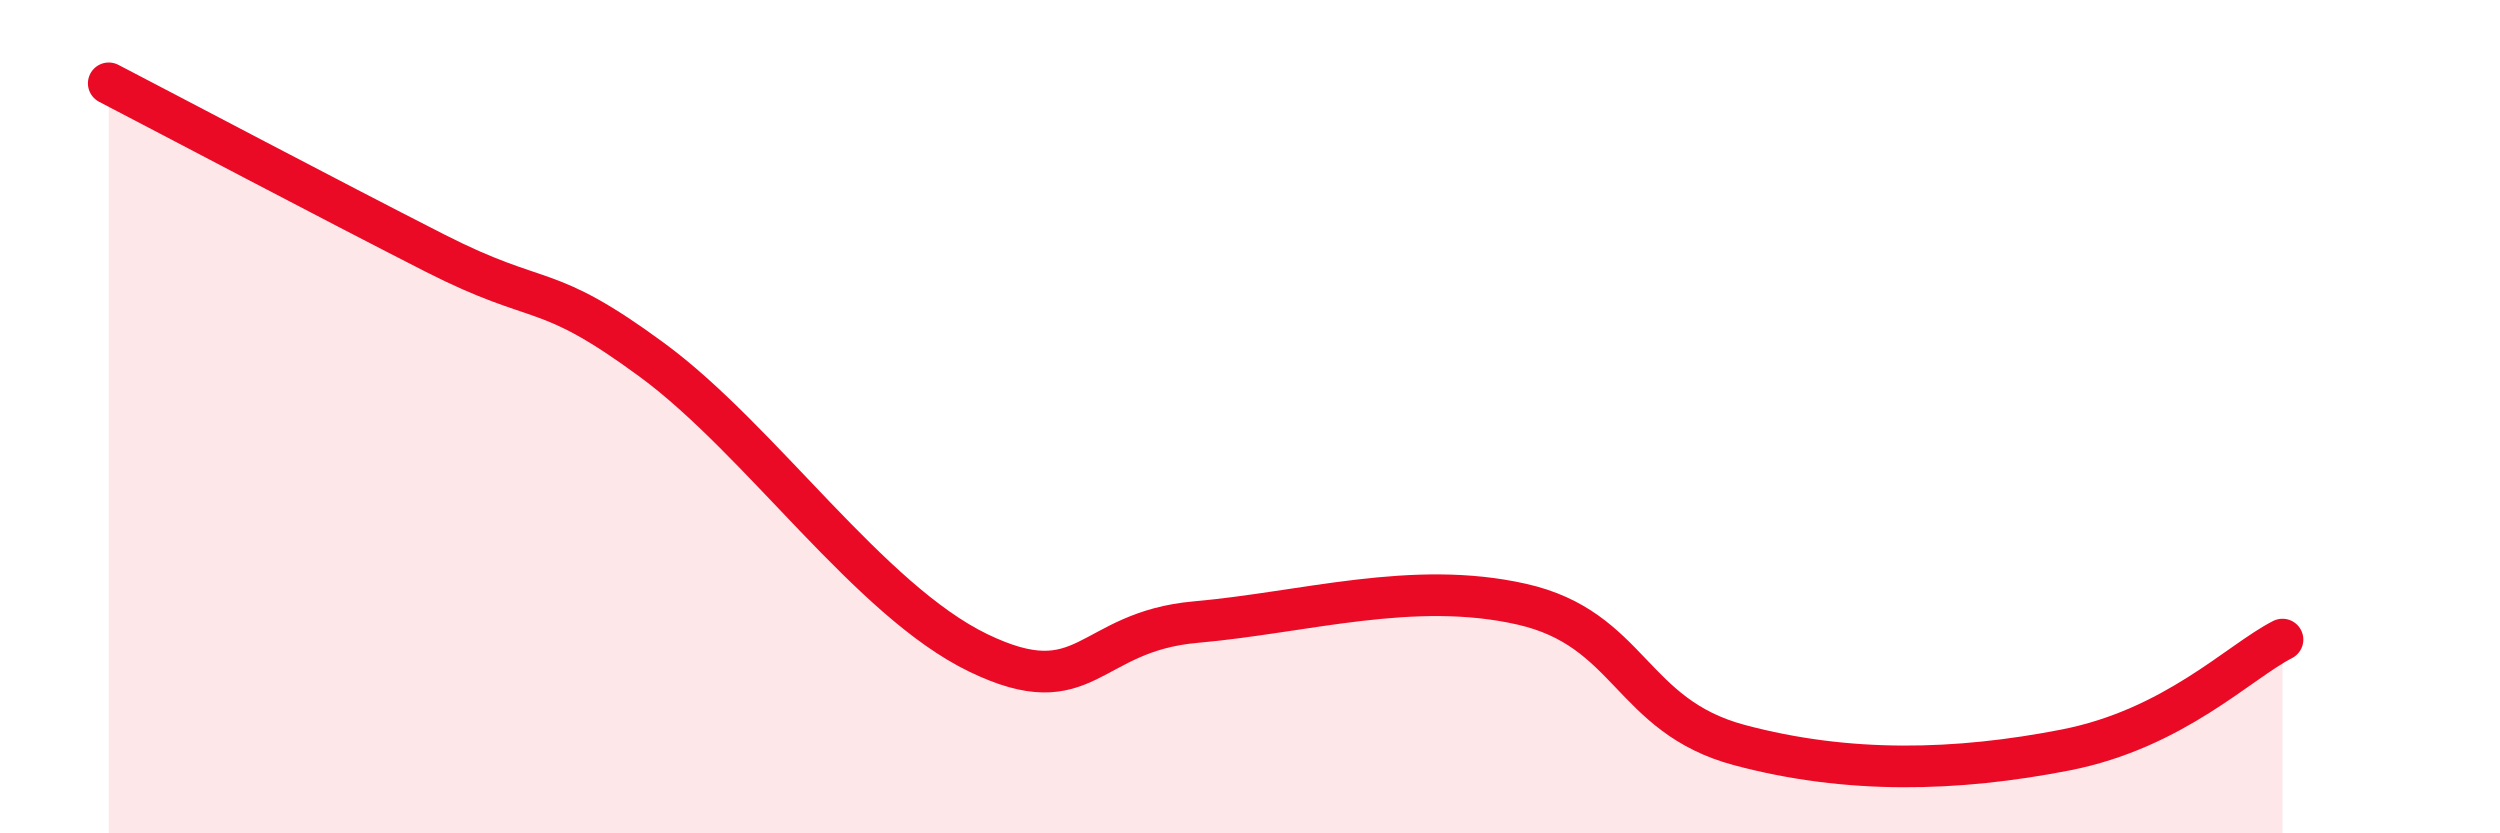
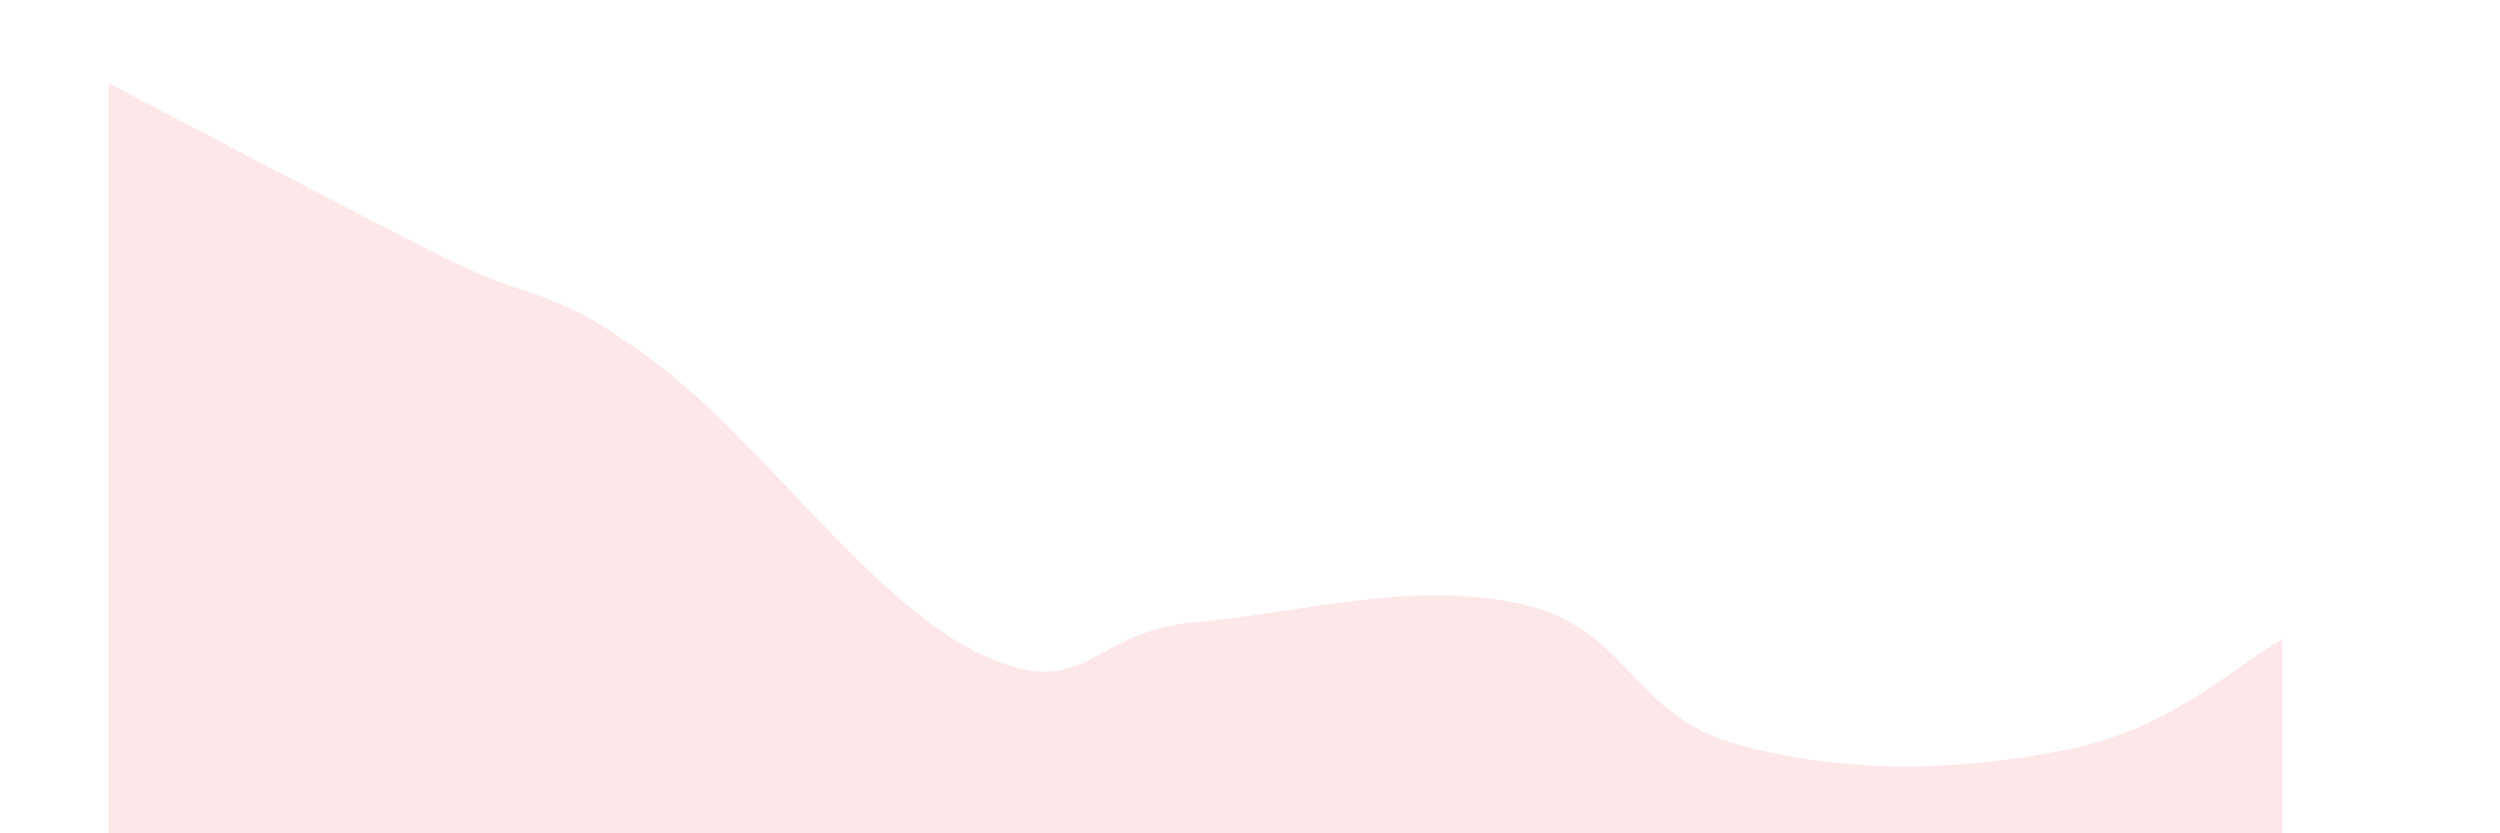
<svg xmlns="http://www.w3.org/2000/svg" width="60" height="20" viewBox="0 0 60 20">
  <path d="M 2.61,2 C 4.17,2.81 7.82,4.74 10.43,6.07 C 13.04,7.4 13.04,6.72 15.65,8.64 C 18.26,10.56 20.87,14.41 23.48,15.67 C 26.09,16.93 26.09,15.16 28.7,14.93 C 31.31,14.7 33.91,13.91 36.52,14.5 C 39.13,15.09 39.13,17.18 41.74,17.88 C 44.35,18.58 46.96,18.51 49.57,18 C 52.18,17.49 53.74,15.88 54.78,15.35L54.78 20L2.61 20Z" fill="#EB0A25" opacity="0.1" stroke-linecap="round" stroke-linejoin="round" />
-   <path d="M 2.61,2 C 4.17,2.81 7.82,4.74 10.43,6.07 C 13.04,7.4 13.04,6.72 15.65,8.64 C 18.26,10.56 20.87,14.41 23.48,15.67 C 26.09,16.93 26.09,15.16 28.7,14.93 C 31.31,14.7 33.91,13.91 36.52,14.5 C 39.13,15.09 39.13,17.18 41.74,17.88 C 44.35,18.58 46.96,18.51 49.57,18 C 52.18,17.49 53.74,15.88 54.78,15.35" stroke="#EB0A25" stroke-width="1" fill="none" stroke-linecap="round" stroke-linejoin="round" />
</svg>